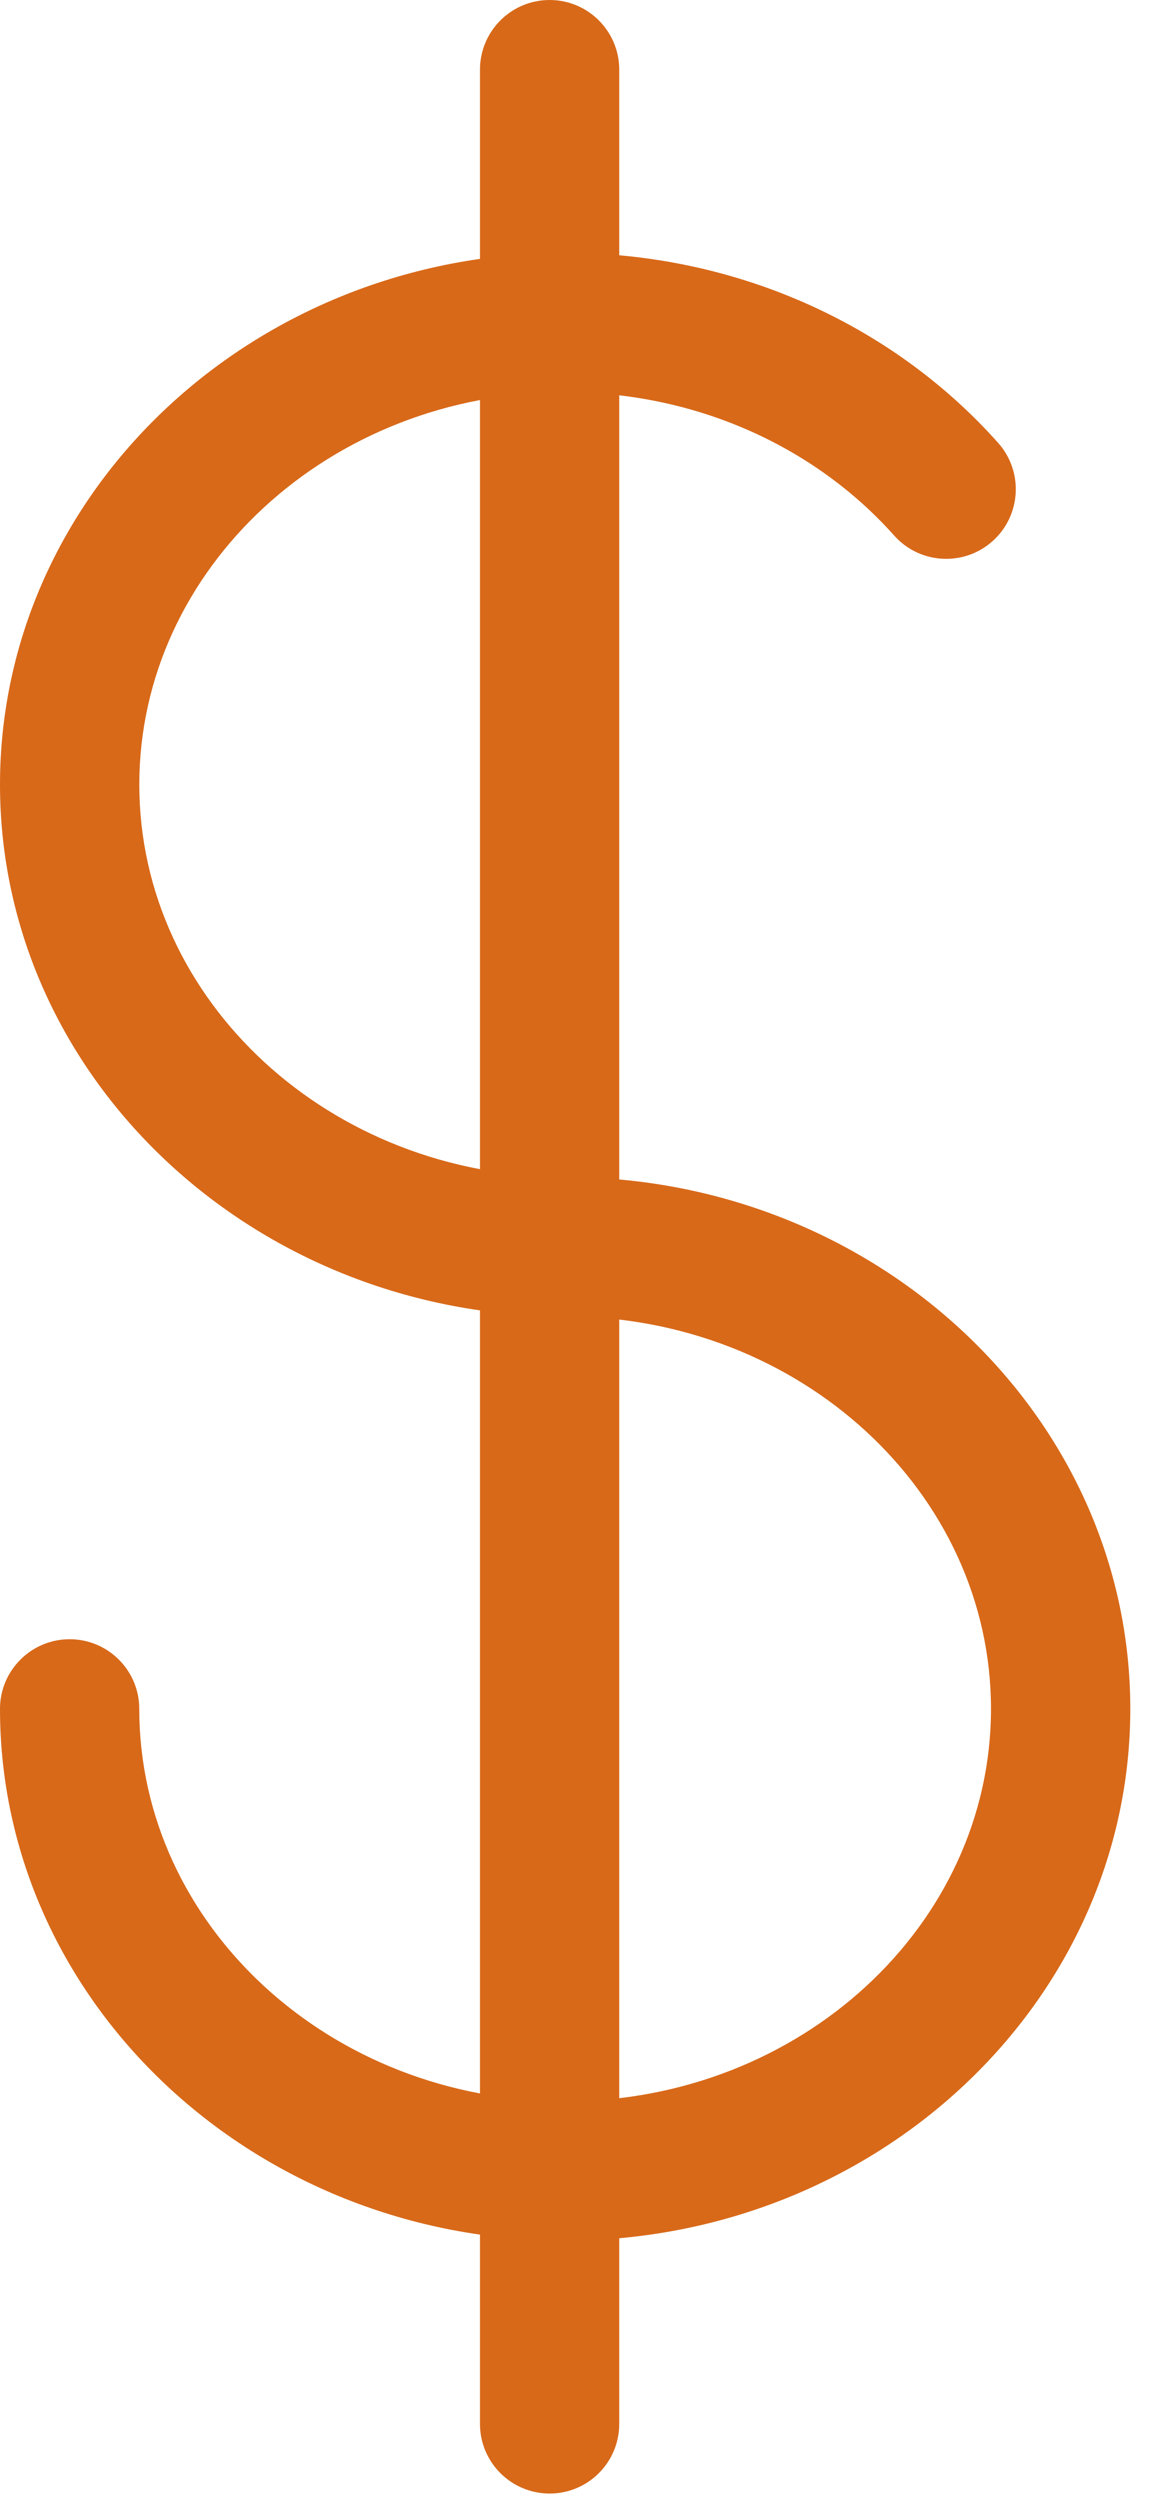
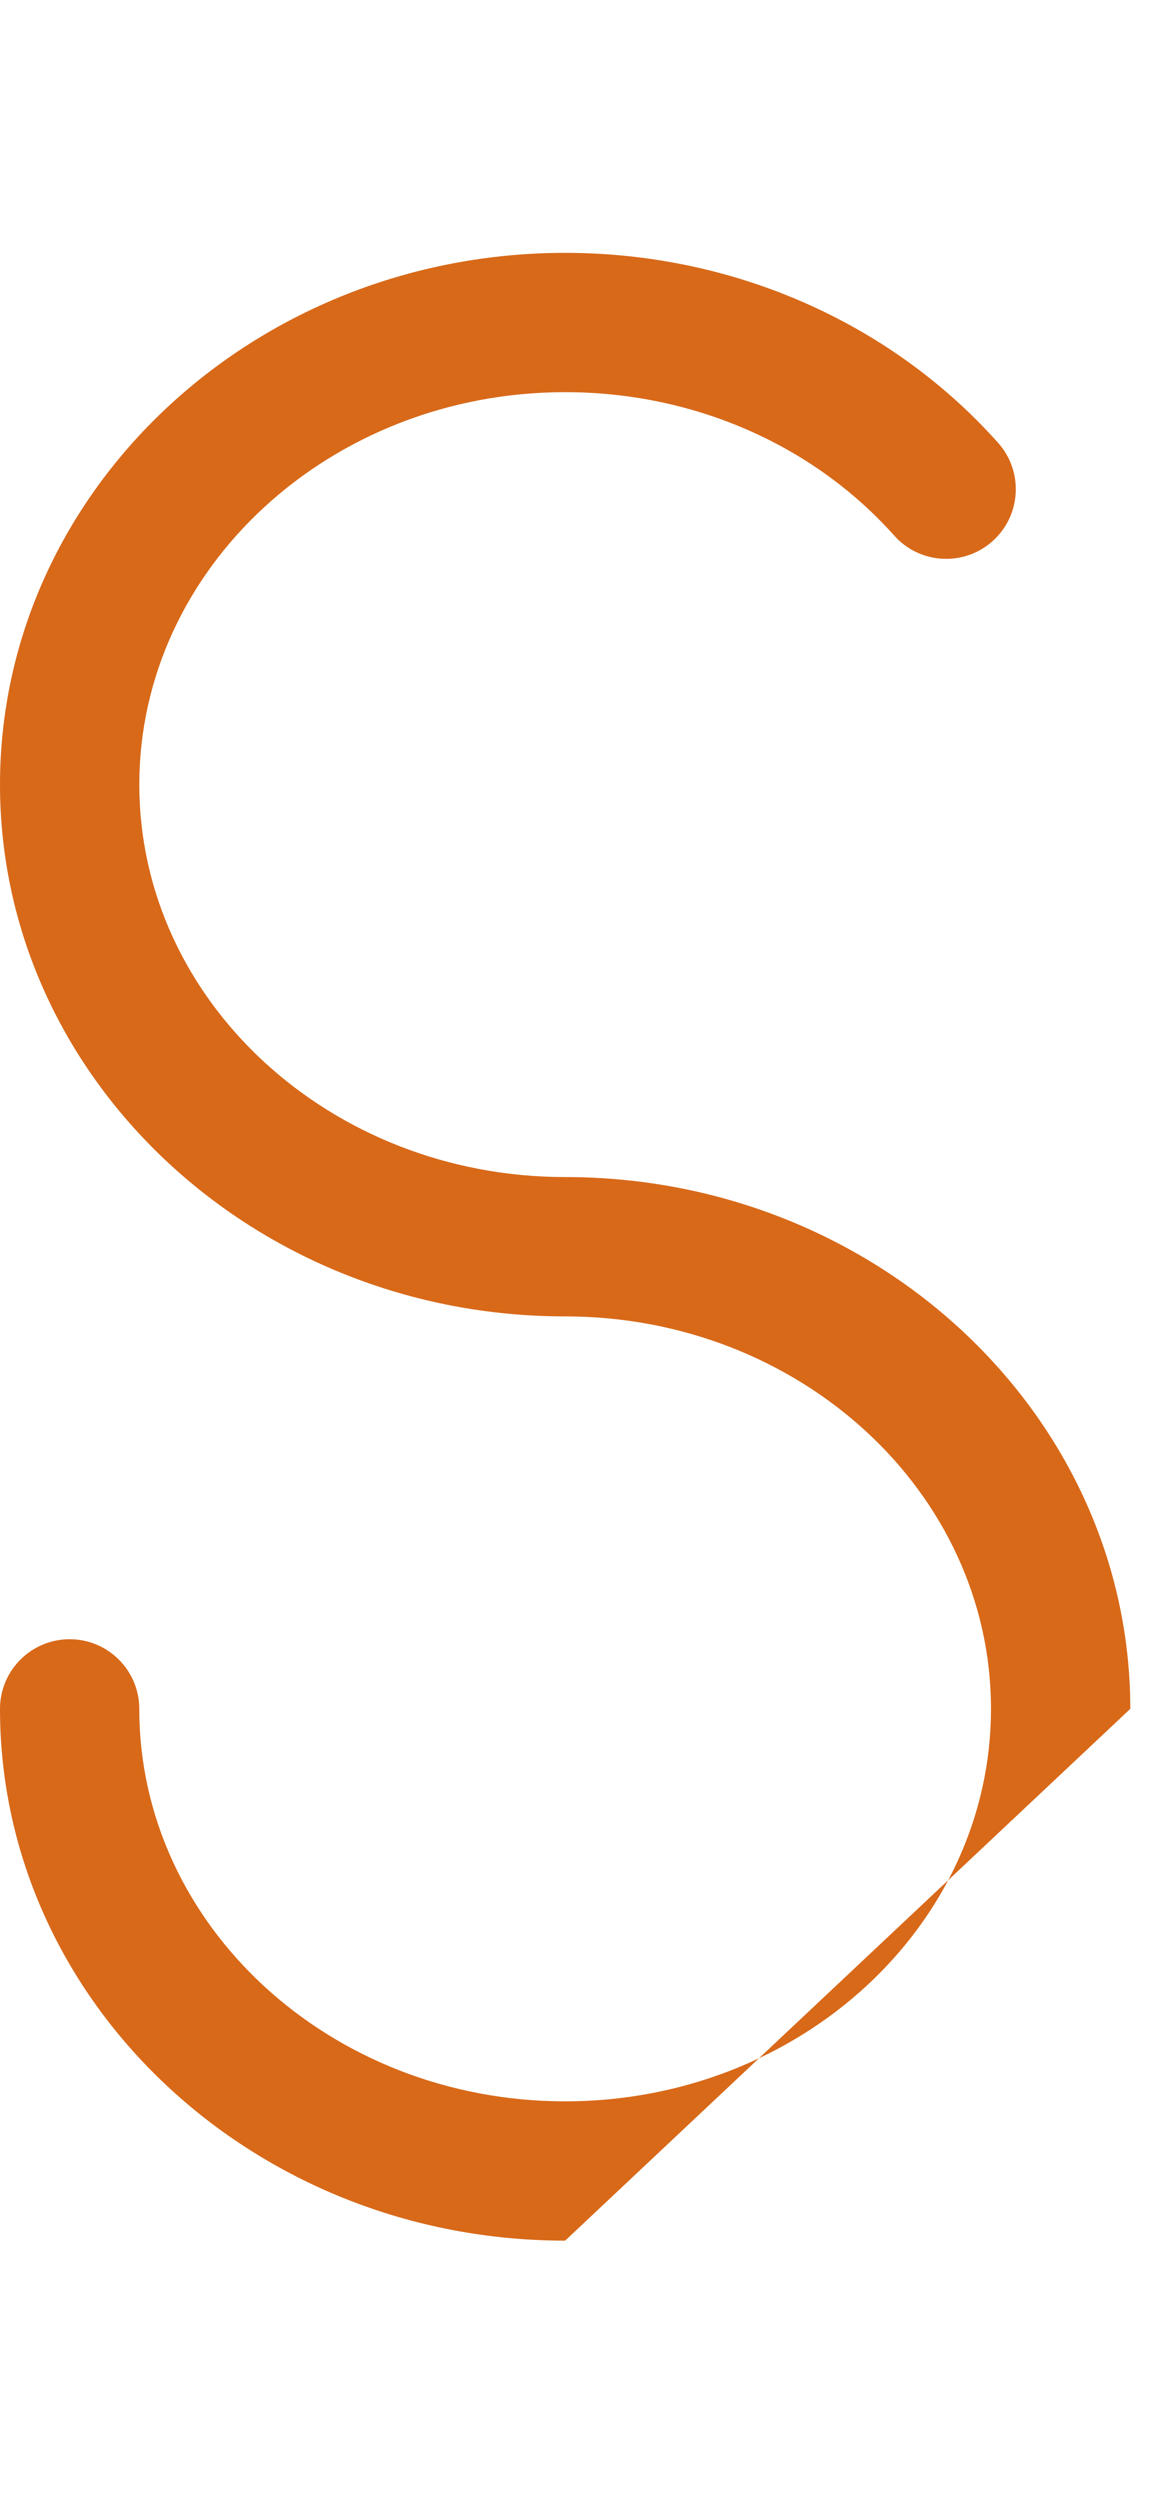
<svg xmlns="http://www.w3.org/2000/svg" width="29" height="62" viewBox="0 0 29 62" fill="none">
-   <path d="M14.02 55.57C6.29 55.57 0 49.653 0 42.381C0 41.428 0.774 40.654 1.728 40.654C2.681 40.654 3.455 41.428 3.455 42.381C3.455 47.748 8.194 52.115 14.02 52.115C19.845 52.115 24.584 47.748 24.584 42.381C24.584 37.014 19.846 32.648 14.02 32.648C6.29 32.648 0 26.731 0 19.459C0 12.187 6.29 6.271 14.02 6.271C18.176 6.271 22.09 7.988 24.761 10.983C25.396 11.695 25.334 12.787 24.622 13.422C23.91 14.057 22.817 13.994 22.183 13.283C20.167 11.023 17.192 9.726 14.021 9.726C8.195 9.726 3.456 14.092 3.456 19.459C3.456 24.826 8.195 29.192 14.021 29.192C21.75 29.192 28.04 35.11 28.04 42.381C28.04 49.653 21.75 55.57 14.02 55.57Z" fill="#D86919" />
-   <path d="M13.635 61.842C12.681 61.842 11.907 61.068 11.907 60.114V1.728C11.907 0.774 12.681 0 13.635 0C14.588 0 15.362 0.774 15.362 1.728V60.114C15.362 61.068 14.589 61.842 13.635 61.842Z" fill="#D86919" />
+   <path d="M14.02 55.57C6.29 55.57 0 49.653 0 42.381C0 41.428 0.774 40.654 1.728 40.654C2.681 40.654 3.455 41.428 3.455 42.381C3.455 47.748 8.194 52.115 14.02 52.115C19.845 52.115 24.584 47.748 24.584 42.381C24.584 37.014 19.846 32.648 14.02 32.648C6.29 32.648 0 26.731 0 19.459C0 12.187 6.29 6.271 14.02 6.271C18.176 6.271 22.09 7.988 24.761 10.983C25.396 11.695 25.334 12.787 24.622 13.422C23.91 14.057 22.817 13.994 22.183 13.283C20.167 11.023 17.192 9.726 14.021 9.726C8.195 9.726 3.456 14.092 3.456 19.459C3.456 24.826 8.195 29.192 14.021 29.192C21.75 29.192 28.04 35.11 28.04 42.381Z" fill="#D86919" />
</svg>